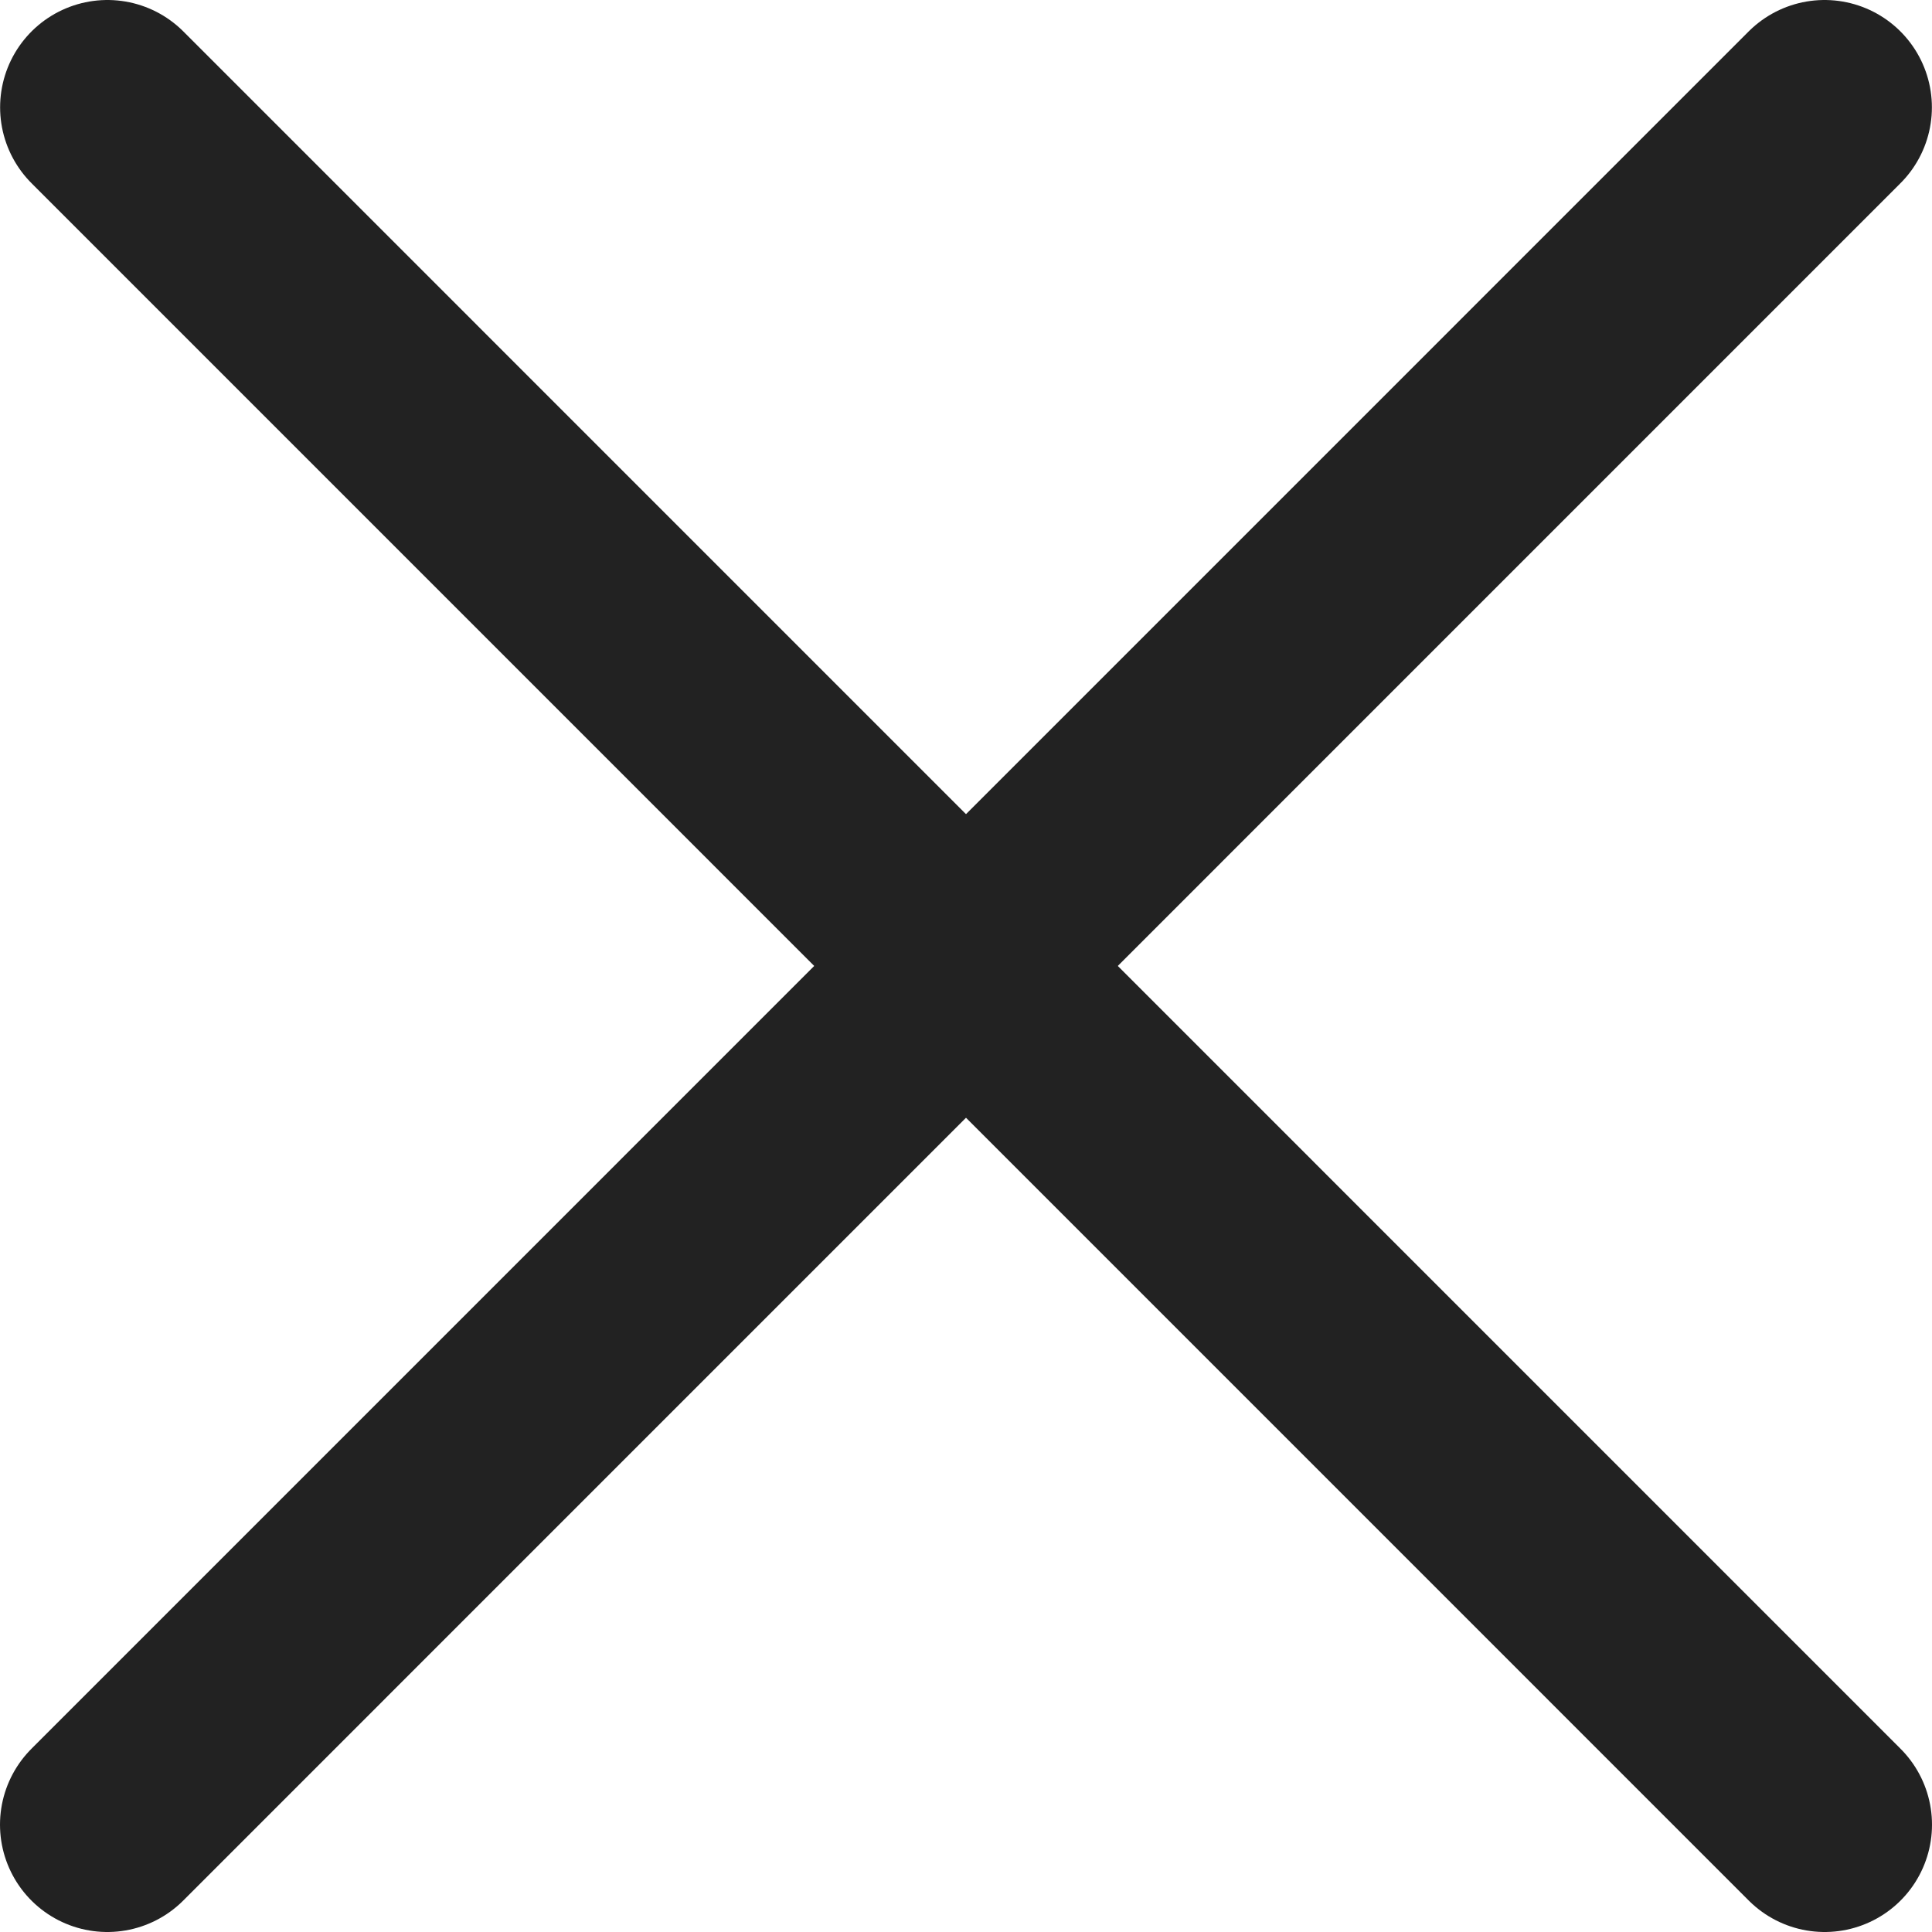
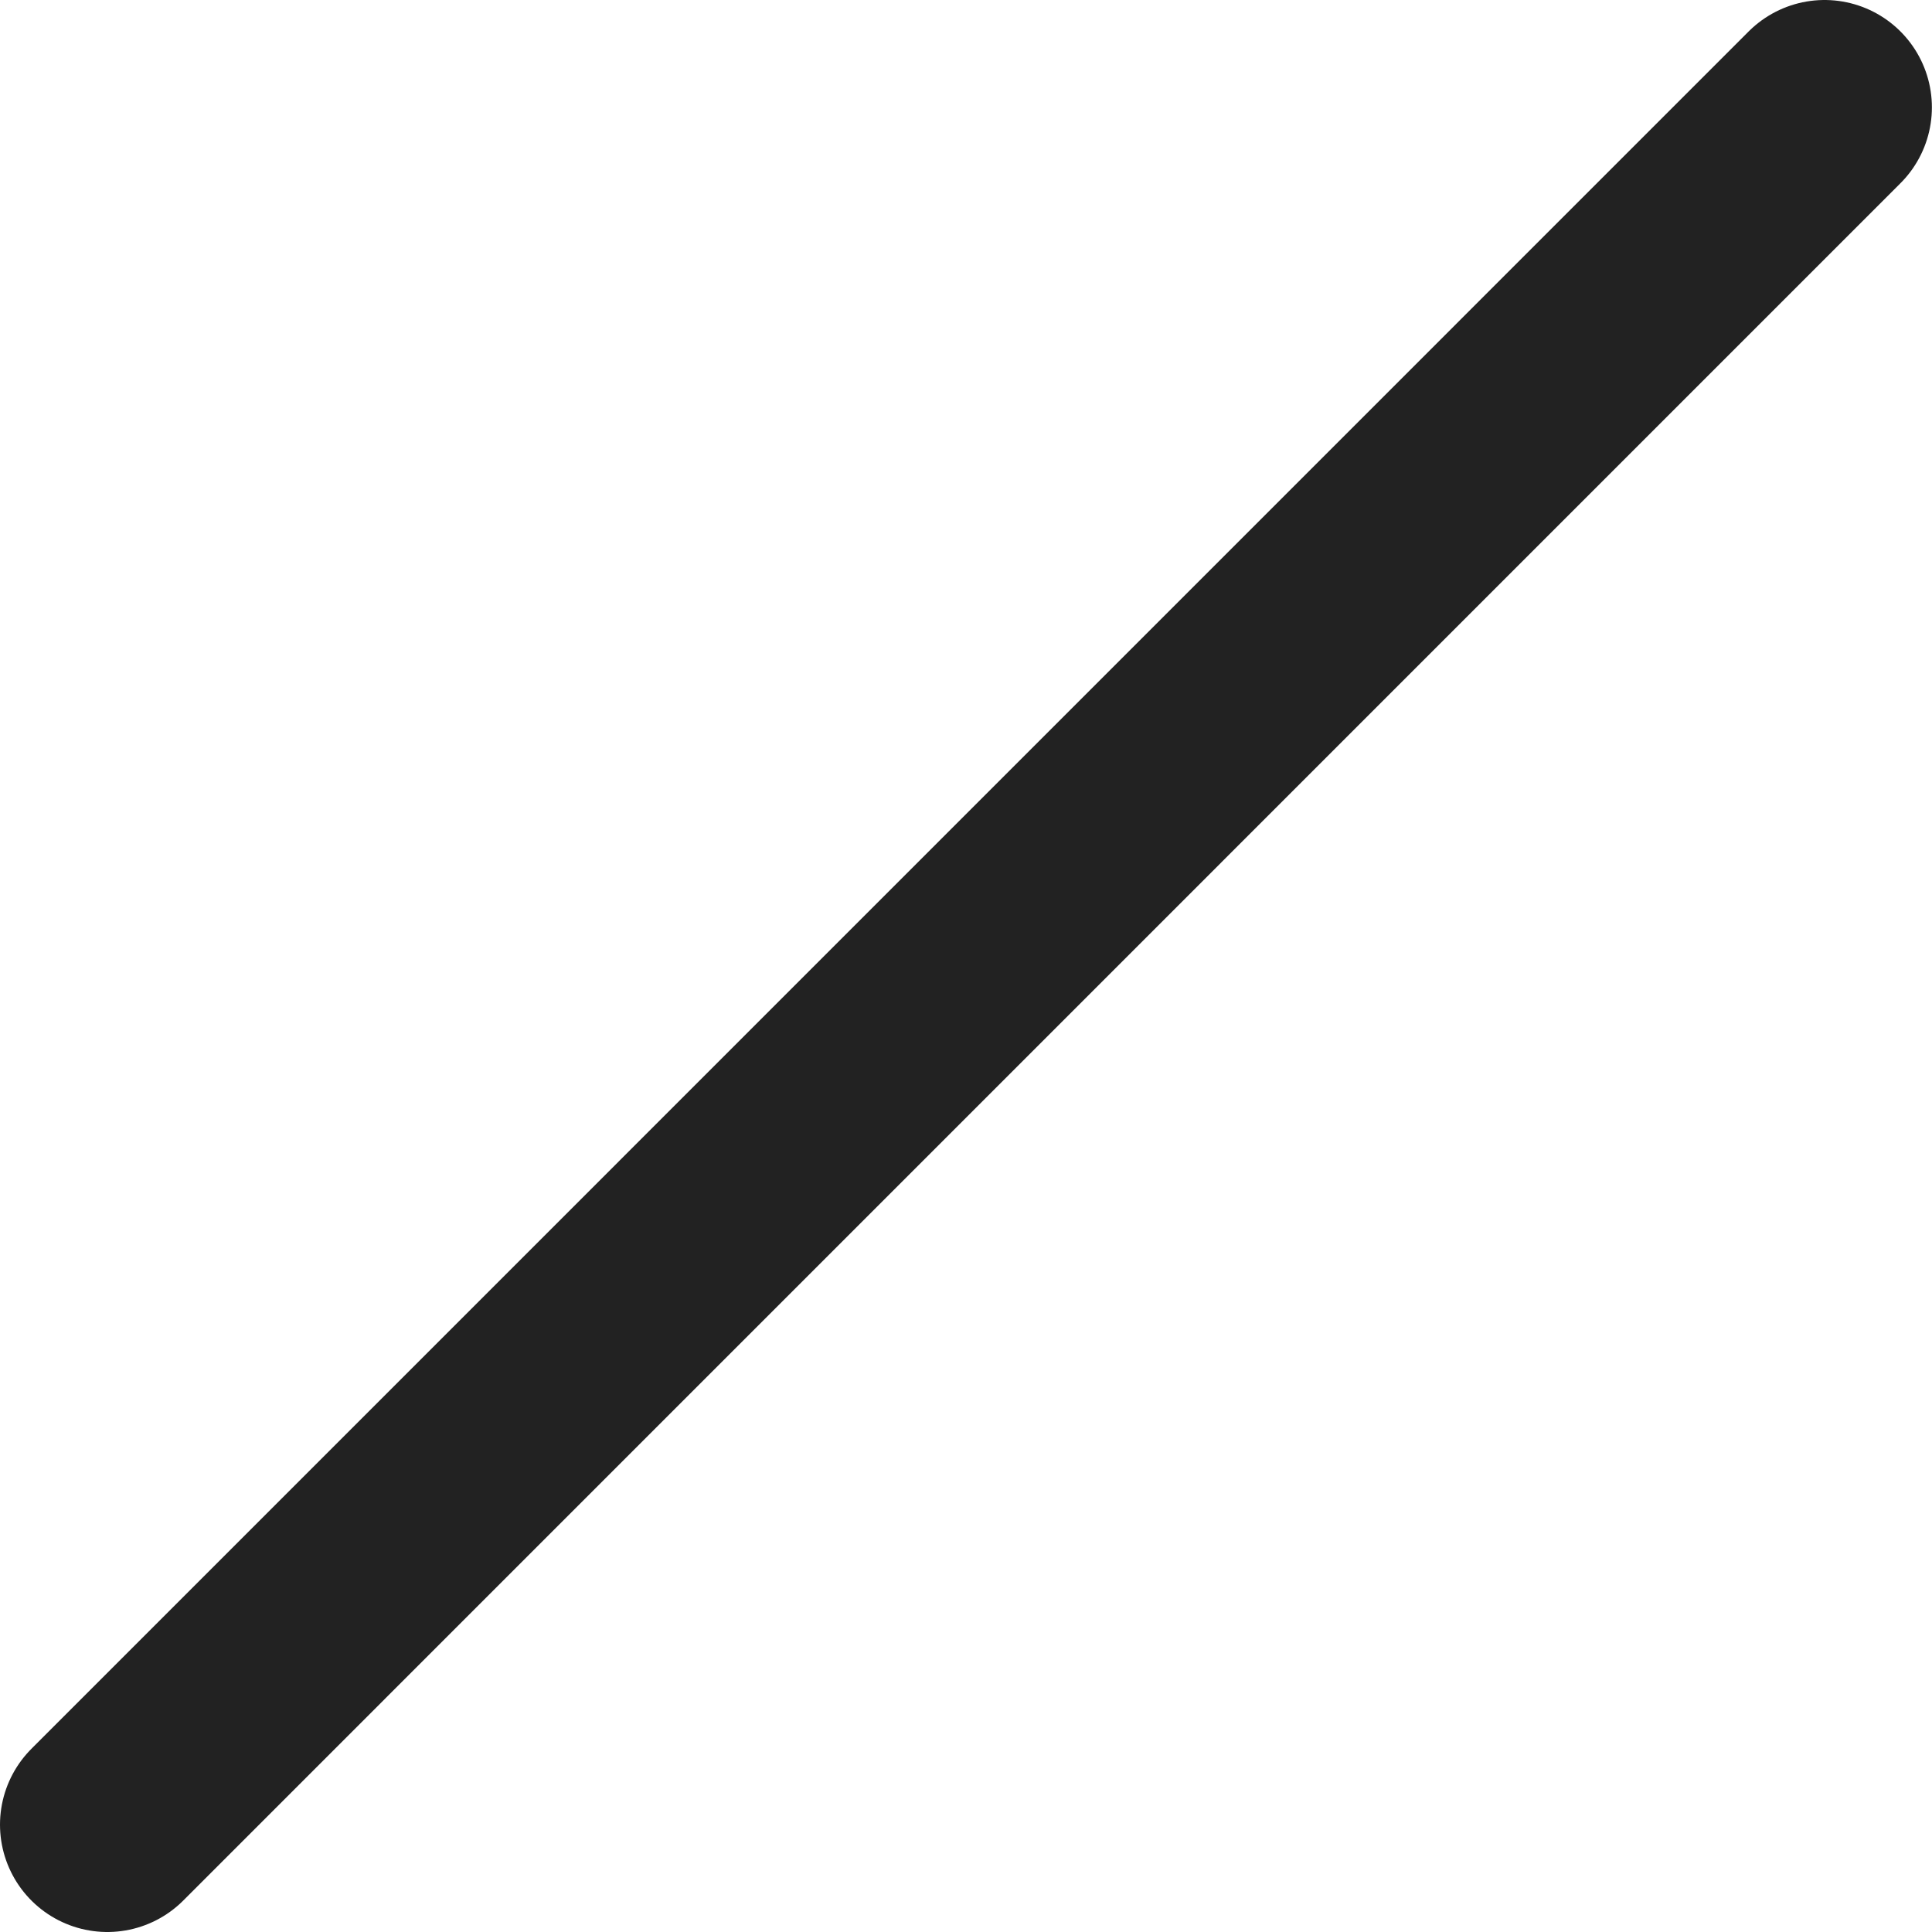
<svg xmlns="http://www.w3.org/2000/svg" width="18" height="18" viewBox="0 0 18 18" fill="none">
  <path d="M16.999 1L1 17" stroke="#222222" stroke-width="2" stroke-linecap="round" stroke-linejoin="round" />
-   <path d="M1.001 1L17 17" stroke="#222222" stroke-width="2" stroke-linecap="round" stroke-linejoin="round" />
</svg>